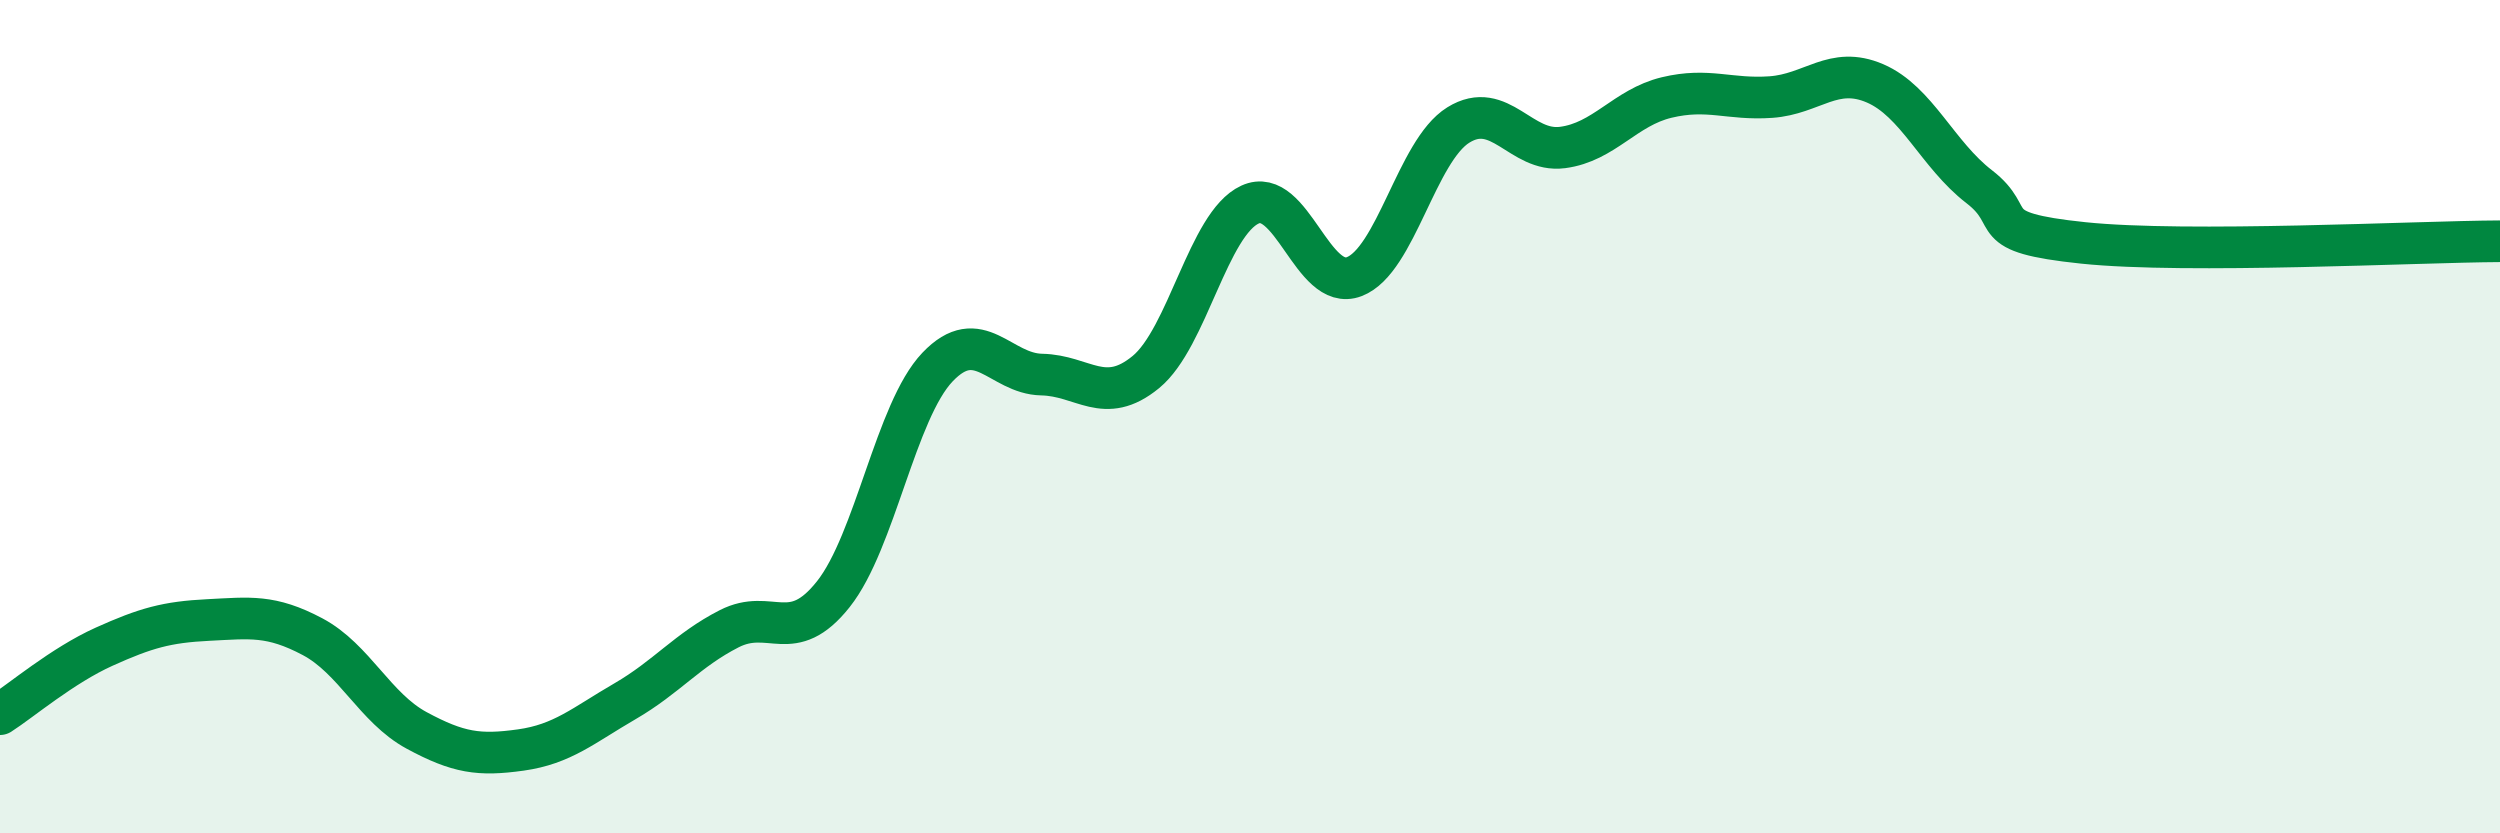
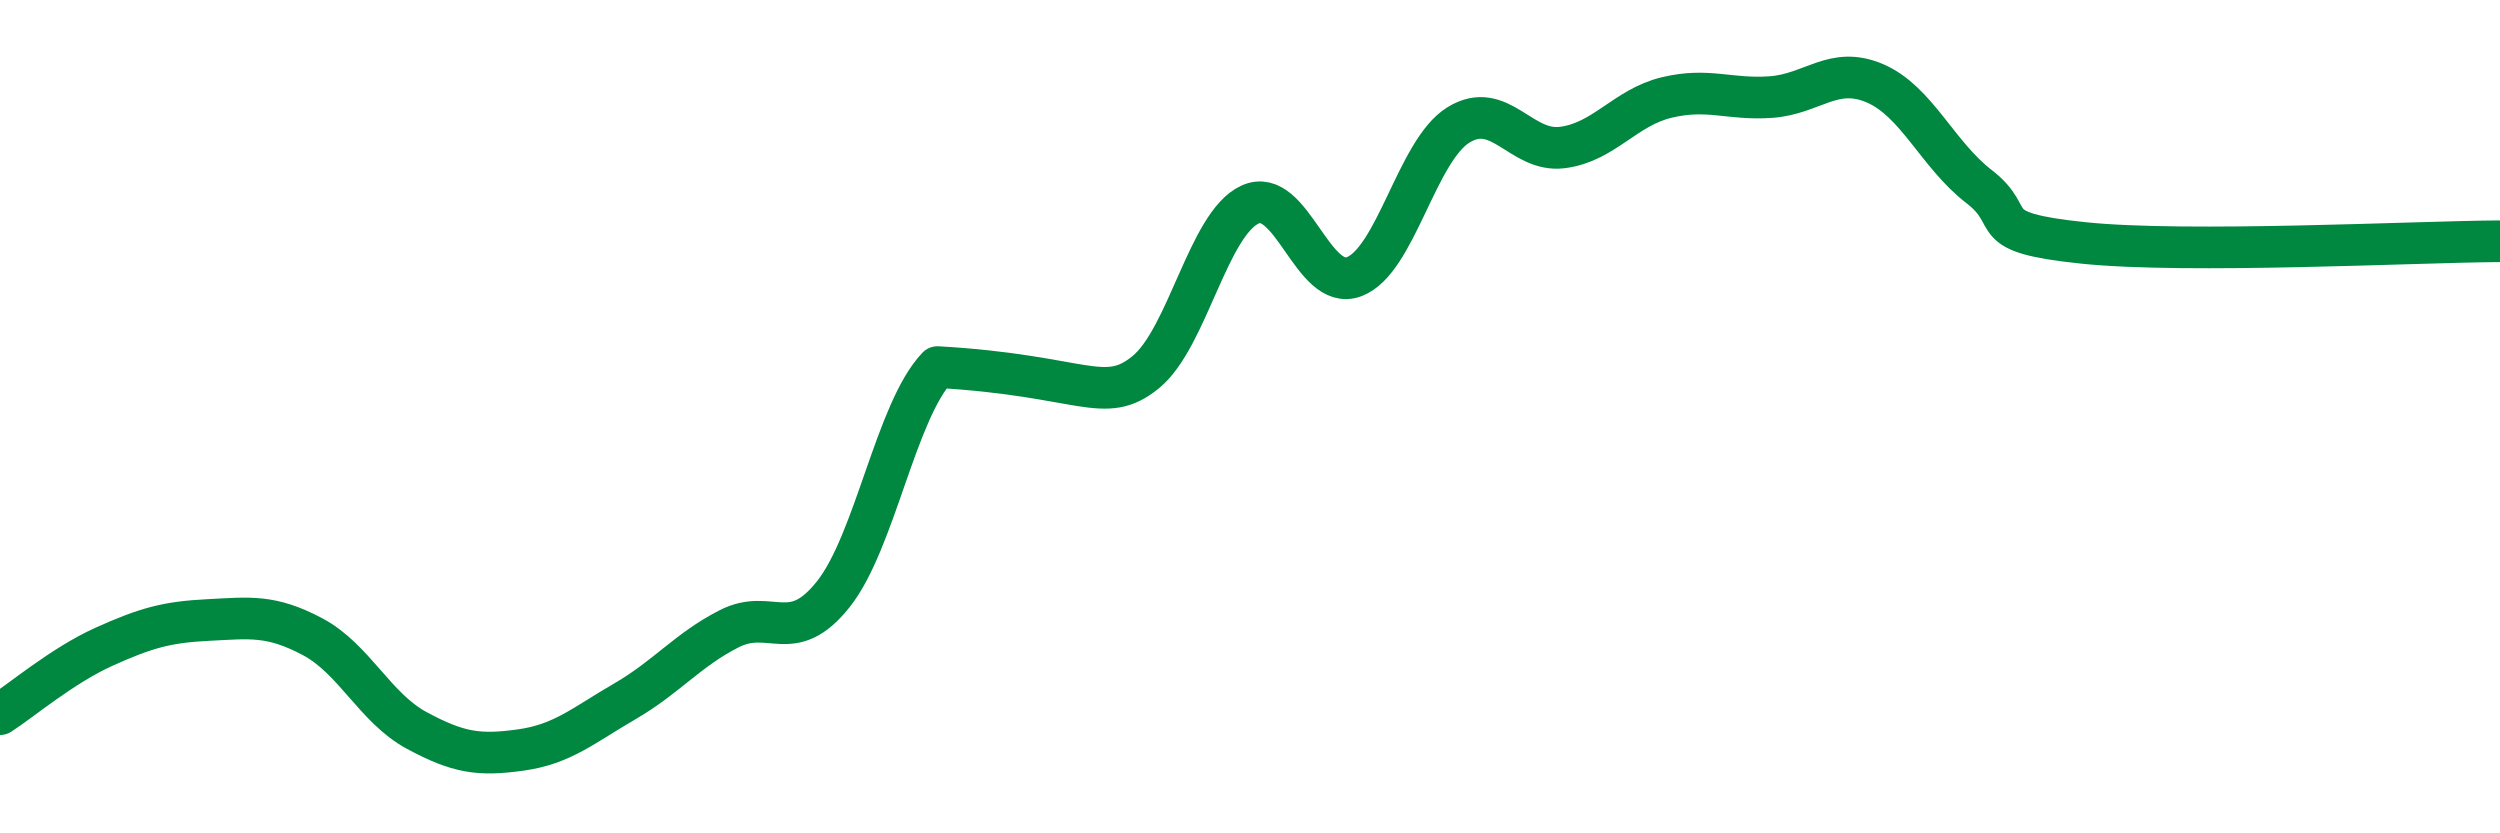
<svg xmlns="http://www.w3.org/2000/svg" width="60" height="20" viewBox="0 0 60 20">
-   <path d="M 0,17.14 C 0.5,16.82 1.5,15.97 2.5,15.52 C 3.5,15.07 4,14.93 5,14.88 C 6,14.83 6.5,14.75 7.5,15.28 C 8.5,15.81 9,16.99 10,17.53 C 11,18.07 11.5,18.14 12.5,18 C 13.5,17.86 14,17.41 15,16.83 C 16,16.25 16.5,15.6 17.5,15.09 C 18.5,14.58 19,15.52 20,14.26 C 21,13 21.5,9.86 22.5,8.81 C 23.5,7.76 24,8.97 25,8.99 C 26,9.01 26.5,9.75 27.5,8.93 C 28.5,8.11 29,5.37 30,4.91 C 31,4.45 31.5,7.02 32.5,6.64 C 33.5,6.26 34,3.62 35,3 C 36,2.38 36.5,3.67 37.5,3.54 C 38.5,3.41 39,2.58 40,2.34 C 41,2.1 41.5,2.4 42.5,2.33 C 43.5,2.26 44,1.57 45,2 C 46,2.43 46.5,3.71 47.5,4.48 C 48.5,5.25 47.5,5.57 50,5.83 C 52.5,6.09 58,5.8 60,5.79L60 20L0 20Z" fill="#008740" opacity="0.1" stroke-linecap="round" stroke-linejoin="round" />
-   <path d="M 0,17.14 C 0.5,16.82 1.5,15.97 2.5,15.52 C 3.5,15.07 4,14.93 5,14.88 C 6,14.83 6.5,14.75 7.5,15.28 C 8.5,15.81 9,16.99 10,17.53 C 11,18.07 11.5,18.14 12.5,18 C 13.5,17.86 14,17.41 15,16.83 C 16,16.25 16.5,15.6 17.5,15.09 C 18.5,14.58 19,15.52 20,14.26 C 21,13 21.5,9.86 22.5,8.81 C 23.5,7.76 24,8.97 25,8.99 C 26,9.01 26.5,9.75 27.5,8.93 C 28.5,8.11 29,5.37 30,4.91 C 31,4.45 31.5,7.02 32.5,6.64 C 33.5,6.26 34,3.62 35,3 C 36,2.38 36.5,3.67 37.5,3.54 C 38.5,3.41 39,2.58 40,2.34 C 41,2.1 41.5,2.4 42.5,2.33 C 43.5,2.26 44,1.57 45,2 C 46,2.43 46.5,3.71 47.5,4.48 C 48.5,5.25 47.5,5.57 50,5.83 C 52.5,6.09 58,5.8 60,5.79" stroke="#008740" stroke-width="1" fill="none" stroke-linecap="round" stroke-linejoin="round" />
+   <path d="M 0,17.14 C 0.5,16.82 1.5,15.97 2.5,15.52 C 3.5,15.07 4,14.93 5,14.88 C 6,14.83 6.5,14.75 7.5,15.28 C 8.5,15.81 9,16.99 10,17.53 C 11,18.07 11.5,18.14 12.5,18 C 13.5,17.86 14,17.41 15,16.83 C 16,16.25 16.5,15.6 17.5,15.09 C 18.5,14.58 19,15.52 20,14.26 C 21,13 21.5,9.86 22.5,8.81 C 26,9.01 26.5,9.75 27.5,8.93 C 28.5,8.11 29,5.37 30,4.91 C 31,4.45 31.5,7.02 32.5,6.64 C 33.5,6.26 34,3.62 35,3 C 36,2.38 36.5,3.67 37.5,3.54 C 38.5,3.41 39,2.58 40,2.34 C 41,2.1 41.5,2.4 42.5,2.33 C 43.5,2.26 44,1.57 45,2 C 46,2.43 46.5,3.71 47.5,4.48 C 48.5,5.25 47.5,5.57 50,5.83 C 52.5,6.09 58,5.8 60,5.79" stroke="#008740" stroke-width="1" fill="none" stroke-linecap="round" stroke-linejoin="round" />
</svg>